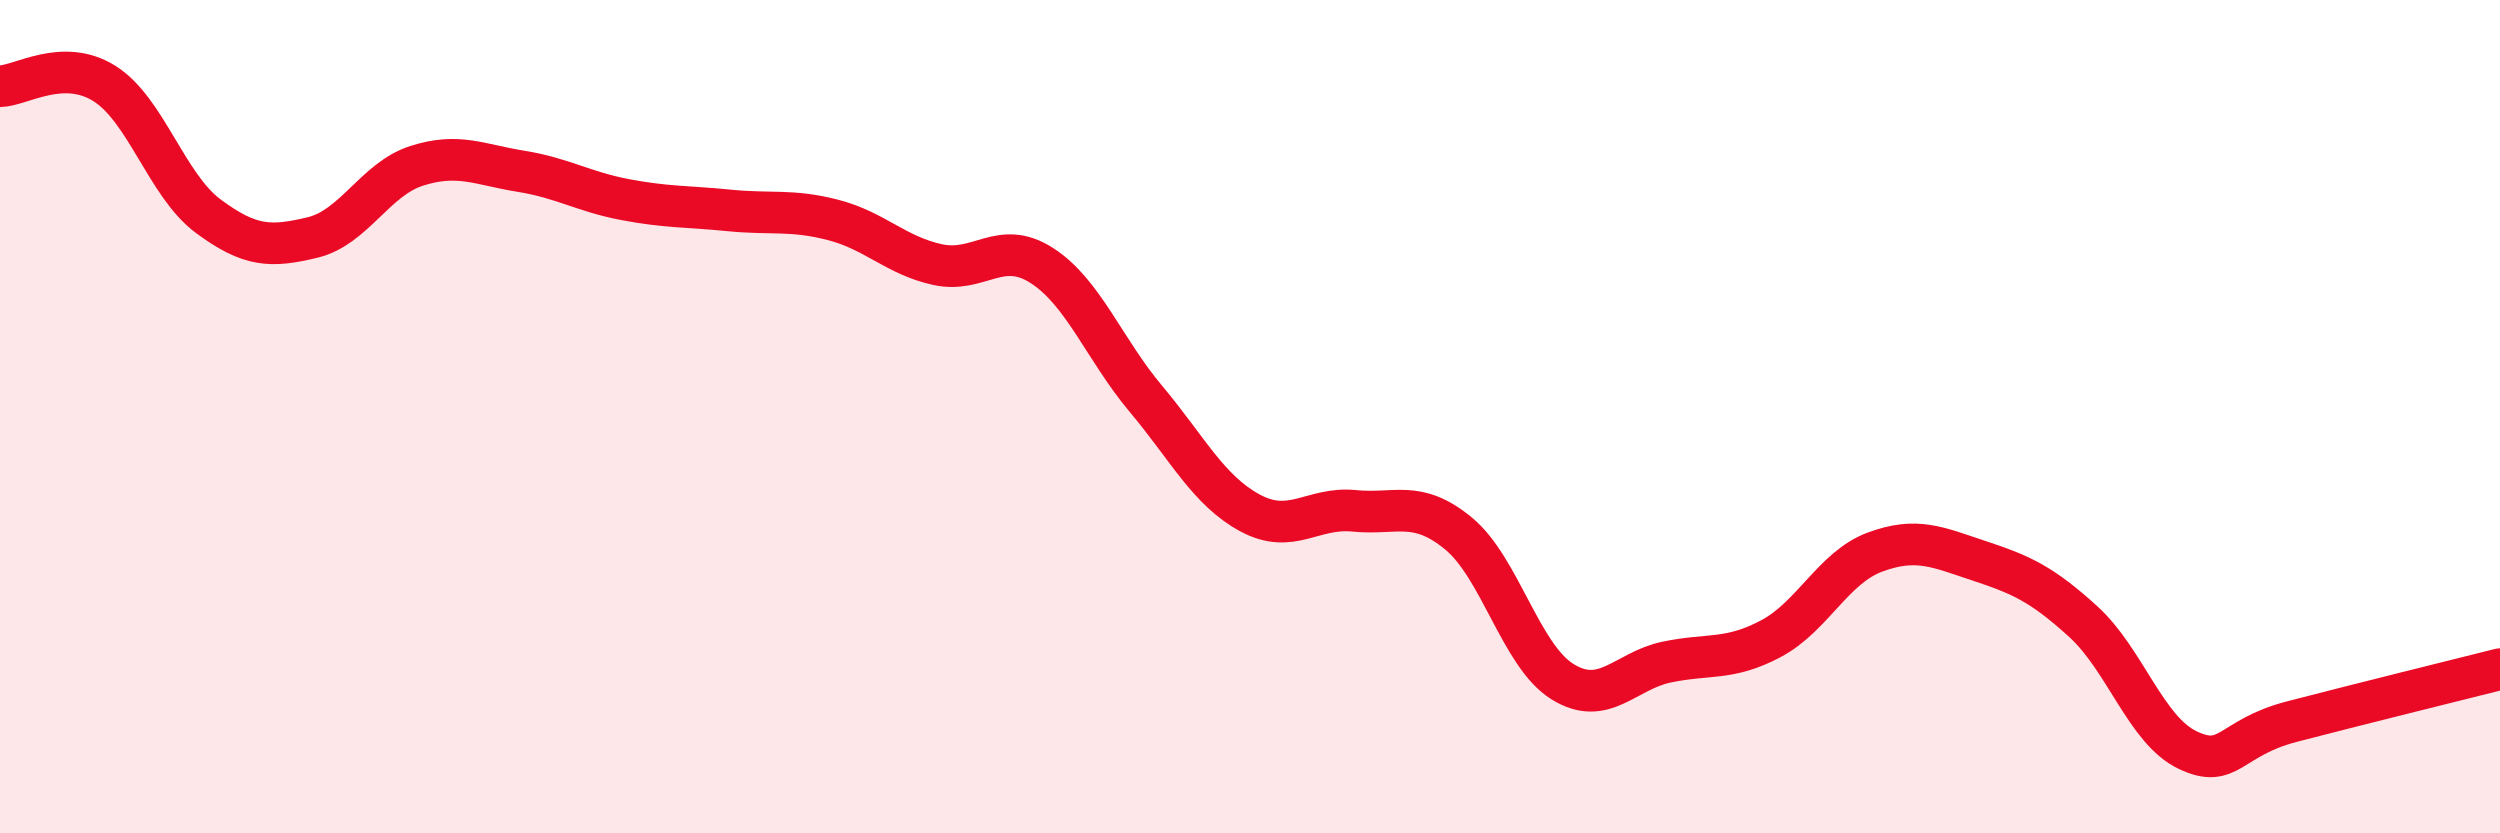
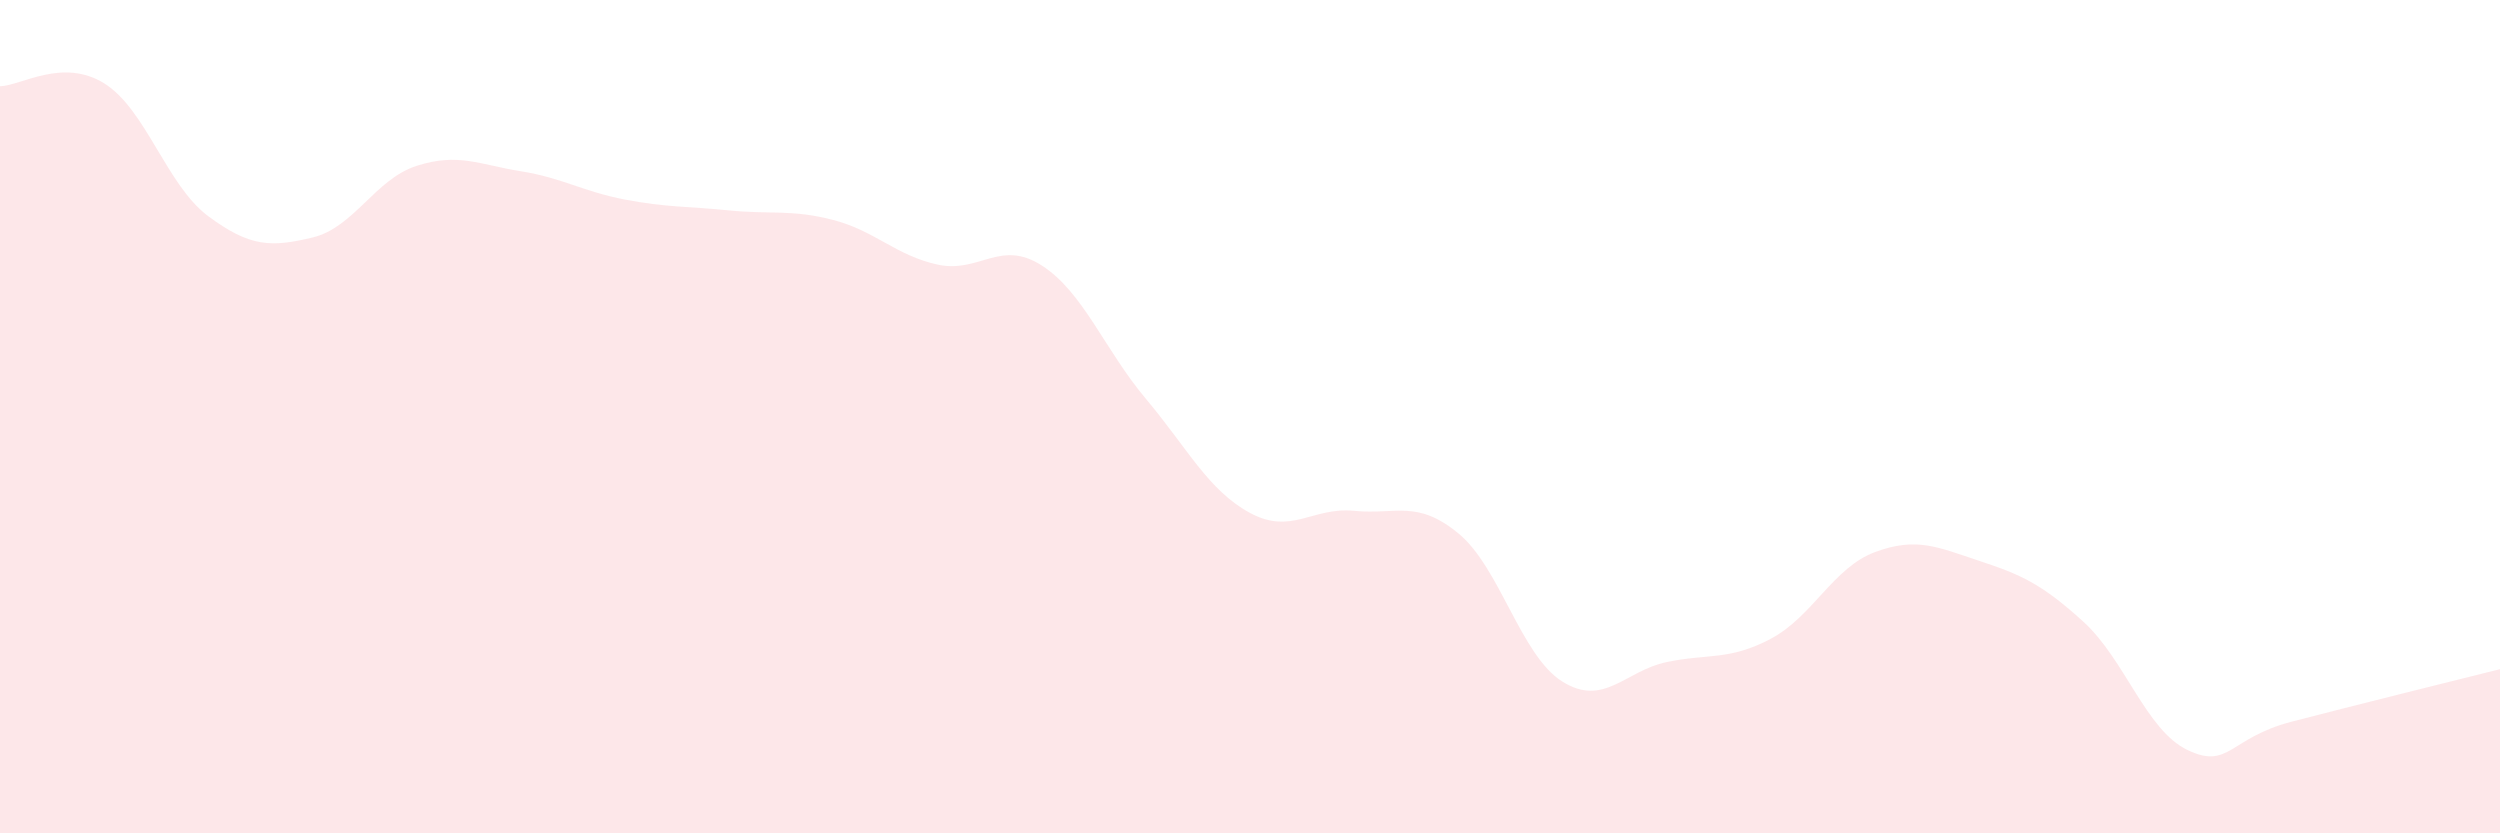
<svg xmlns="http://www.w3.org/2000/svg" width="60" height="20" viewBox="0 0 60 20">
  <path d="M 0,2.07 C 0.5,2.06 1.5,1.38 2.5,2 C 3.5,2.62 4,4.45 5,5.19 C 6,5.93 6.5,5.94 7.5,5.7 C 8.5,5.46 9,4.3 10,3.98 C 11,3.66 11.5,3.95 12.5,4.11 C 13.5,4.27 14,4.6 15,4.79 C 16,4.98 16.5,4.95 17.5,5.05 C 18.5,5.15 19,5.02 20,5.28 C 21,5.54 21.5,6.13 22.5,6.35 C 23.5,6.57 24,5.73 25,6.37 C 26,7.01 26.5,8.38 27.5,9.57 C 28.5,10.76 29,11.77 30,12.31 C 31,12.85 31.5,12.16 32.5,12.26 C 33.5,12.36 34,11.98 35,12.8 C 36,13.62 36.5,15.74 37.5,16.36 C 38.5,16.98 39,16.1 40,15.89 C 41,15.68 41.5,15.86 42.5,15.33 C 43.5,14.8 44,13.62 45,13.25 C 46,12.88 46.5,13.13 47.5,13.46 C 48.5,13.79 49,14.01 50,14.92 C 51,15.83 51.5,17.52 52.5,18 C 53.5,18.48 53.5,17.71 55,17.32 C 56.5,16.93 59,16.31 60,16.06L60 20L0 20Z" fill="#EB0A25" opacity="0.1" stroke-linecap="round" stroke-linejoin="round" />
-   <path d="M 0,2.07 C 0.5,2.06 1.5,1.38 2.5,2 C 3.5,2.62 4,4.45 5,5.19 C 6,5.93 6.5,5.94 7.5,5.7 C 8.5,5.46 9,4.3 10,3.98 C 11,3.66 11.5,3.95 12.5,4.11 C 13.5,4.27 14,4.6 15,4.79 C 16,4.98 16.5,4.95 17.5,5.05 C 18.5,5.15 19,5.02 20,5.28 C 21,5.54 21.5,6.13 22.5,6.35 C 23.5,6.57 24,5.73 25,6.37 C 26,7.01 26.5,8.38 27.5,9.57 C 28.5,10.76 29,11.77 30,12.31 C 31,12.85 31.5,12.16 32.5,12.26 C 33.5,12.36 34,11.98 35,12.8 C 36,13.62 36.5,15.74 37.5,16.36 C 38.5,16.98 39,16.1 40,15.89 C 41,15.68 41.5,15.86 42.5,15.33 C 43.5,14.8 44,13.62 45,13.25 C 46,12.88 46.5,13.13 47.5,13.46 C 48.5,13.79 49,14.01 50,14.92 C 51,15.83 51.5,17.52 52.5,18 C 53.5,18.48 53.5,17.71 55,17.32 C 56.5,16.93 59,16.31 60,16.06" stroke="#EB0A25" stroke-width="1" fill="none" stroke-linecap="round" stroke-linejoin="round" />
</svg>